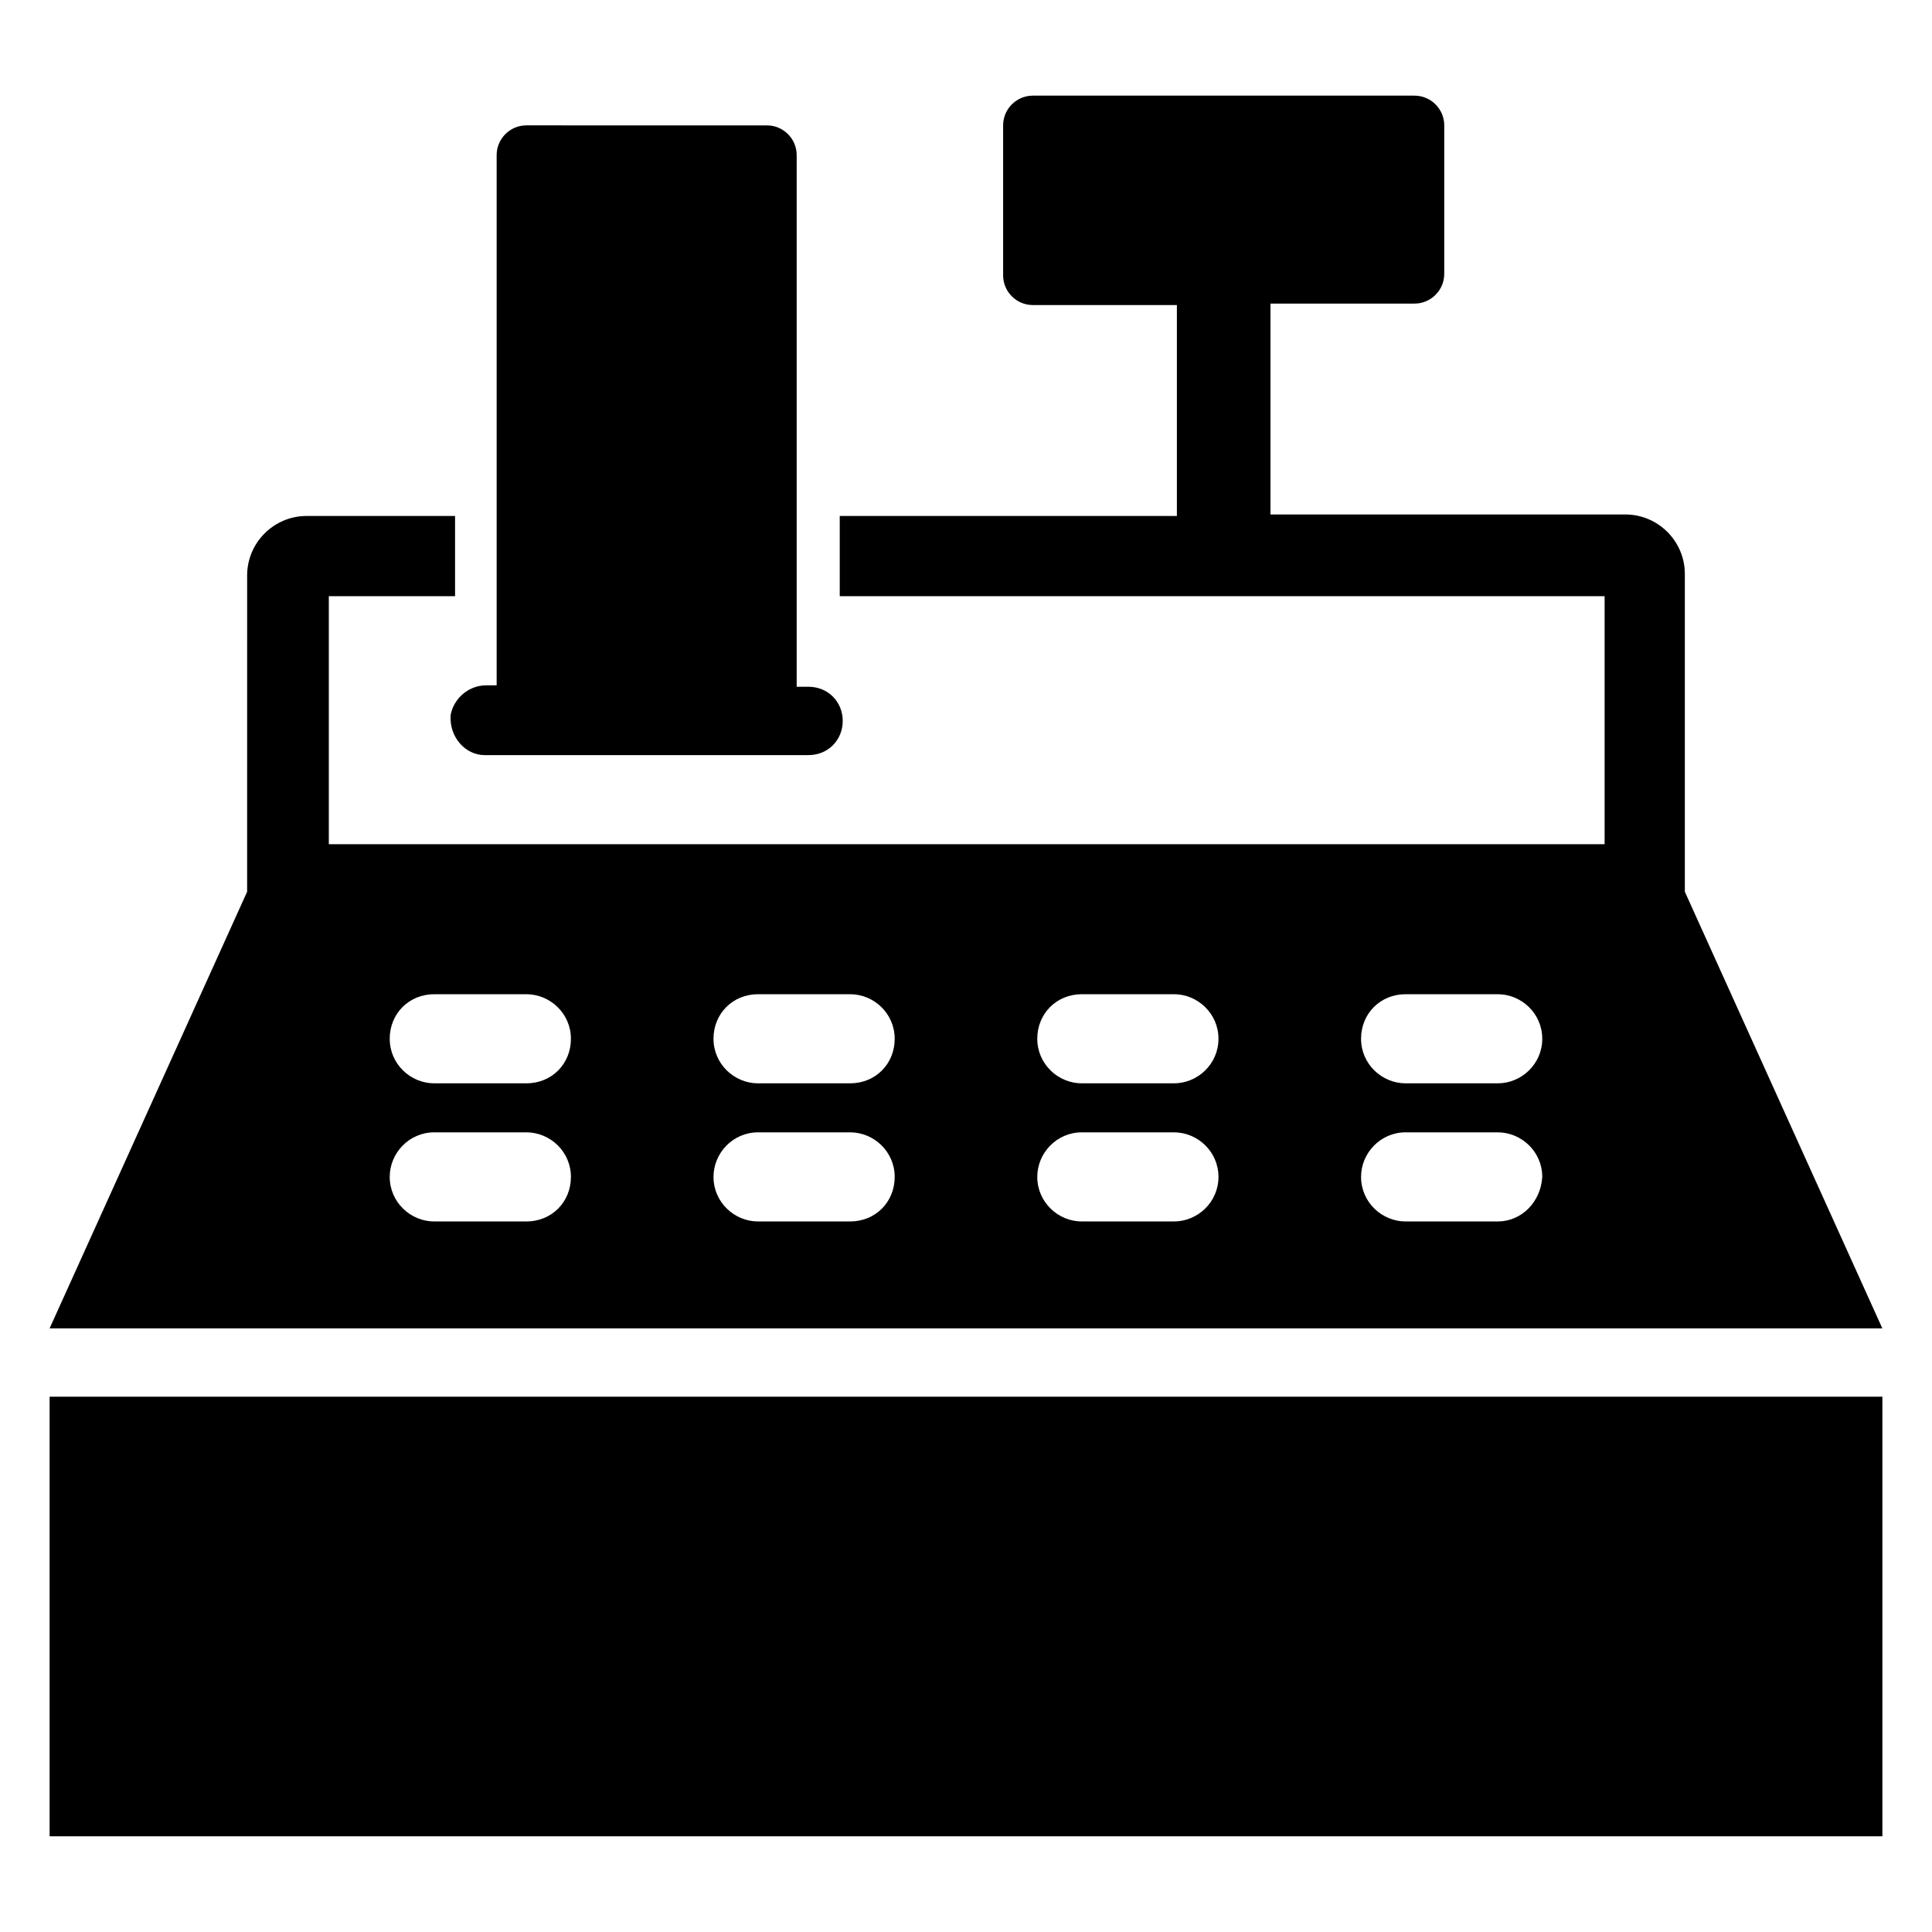
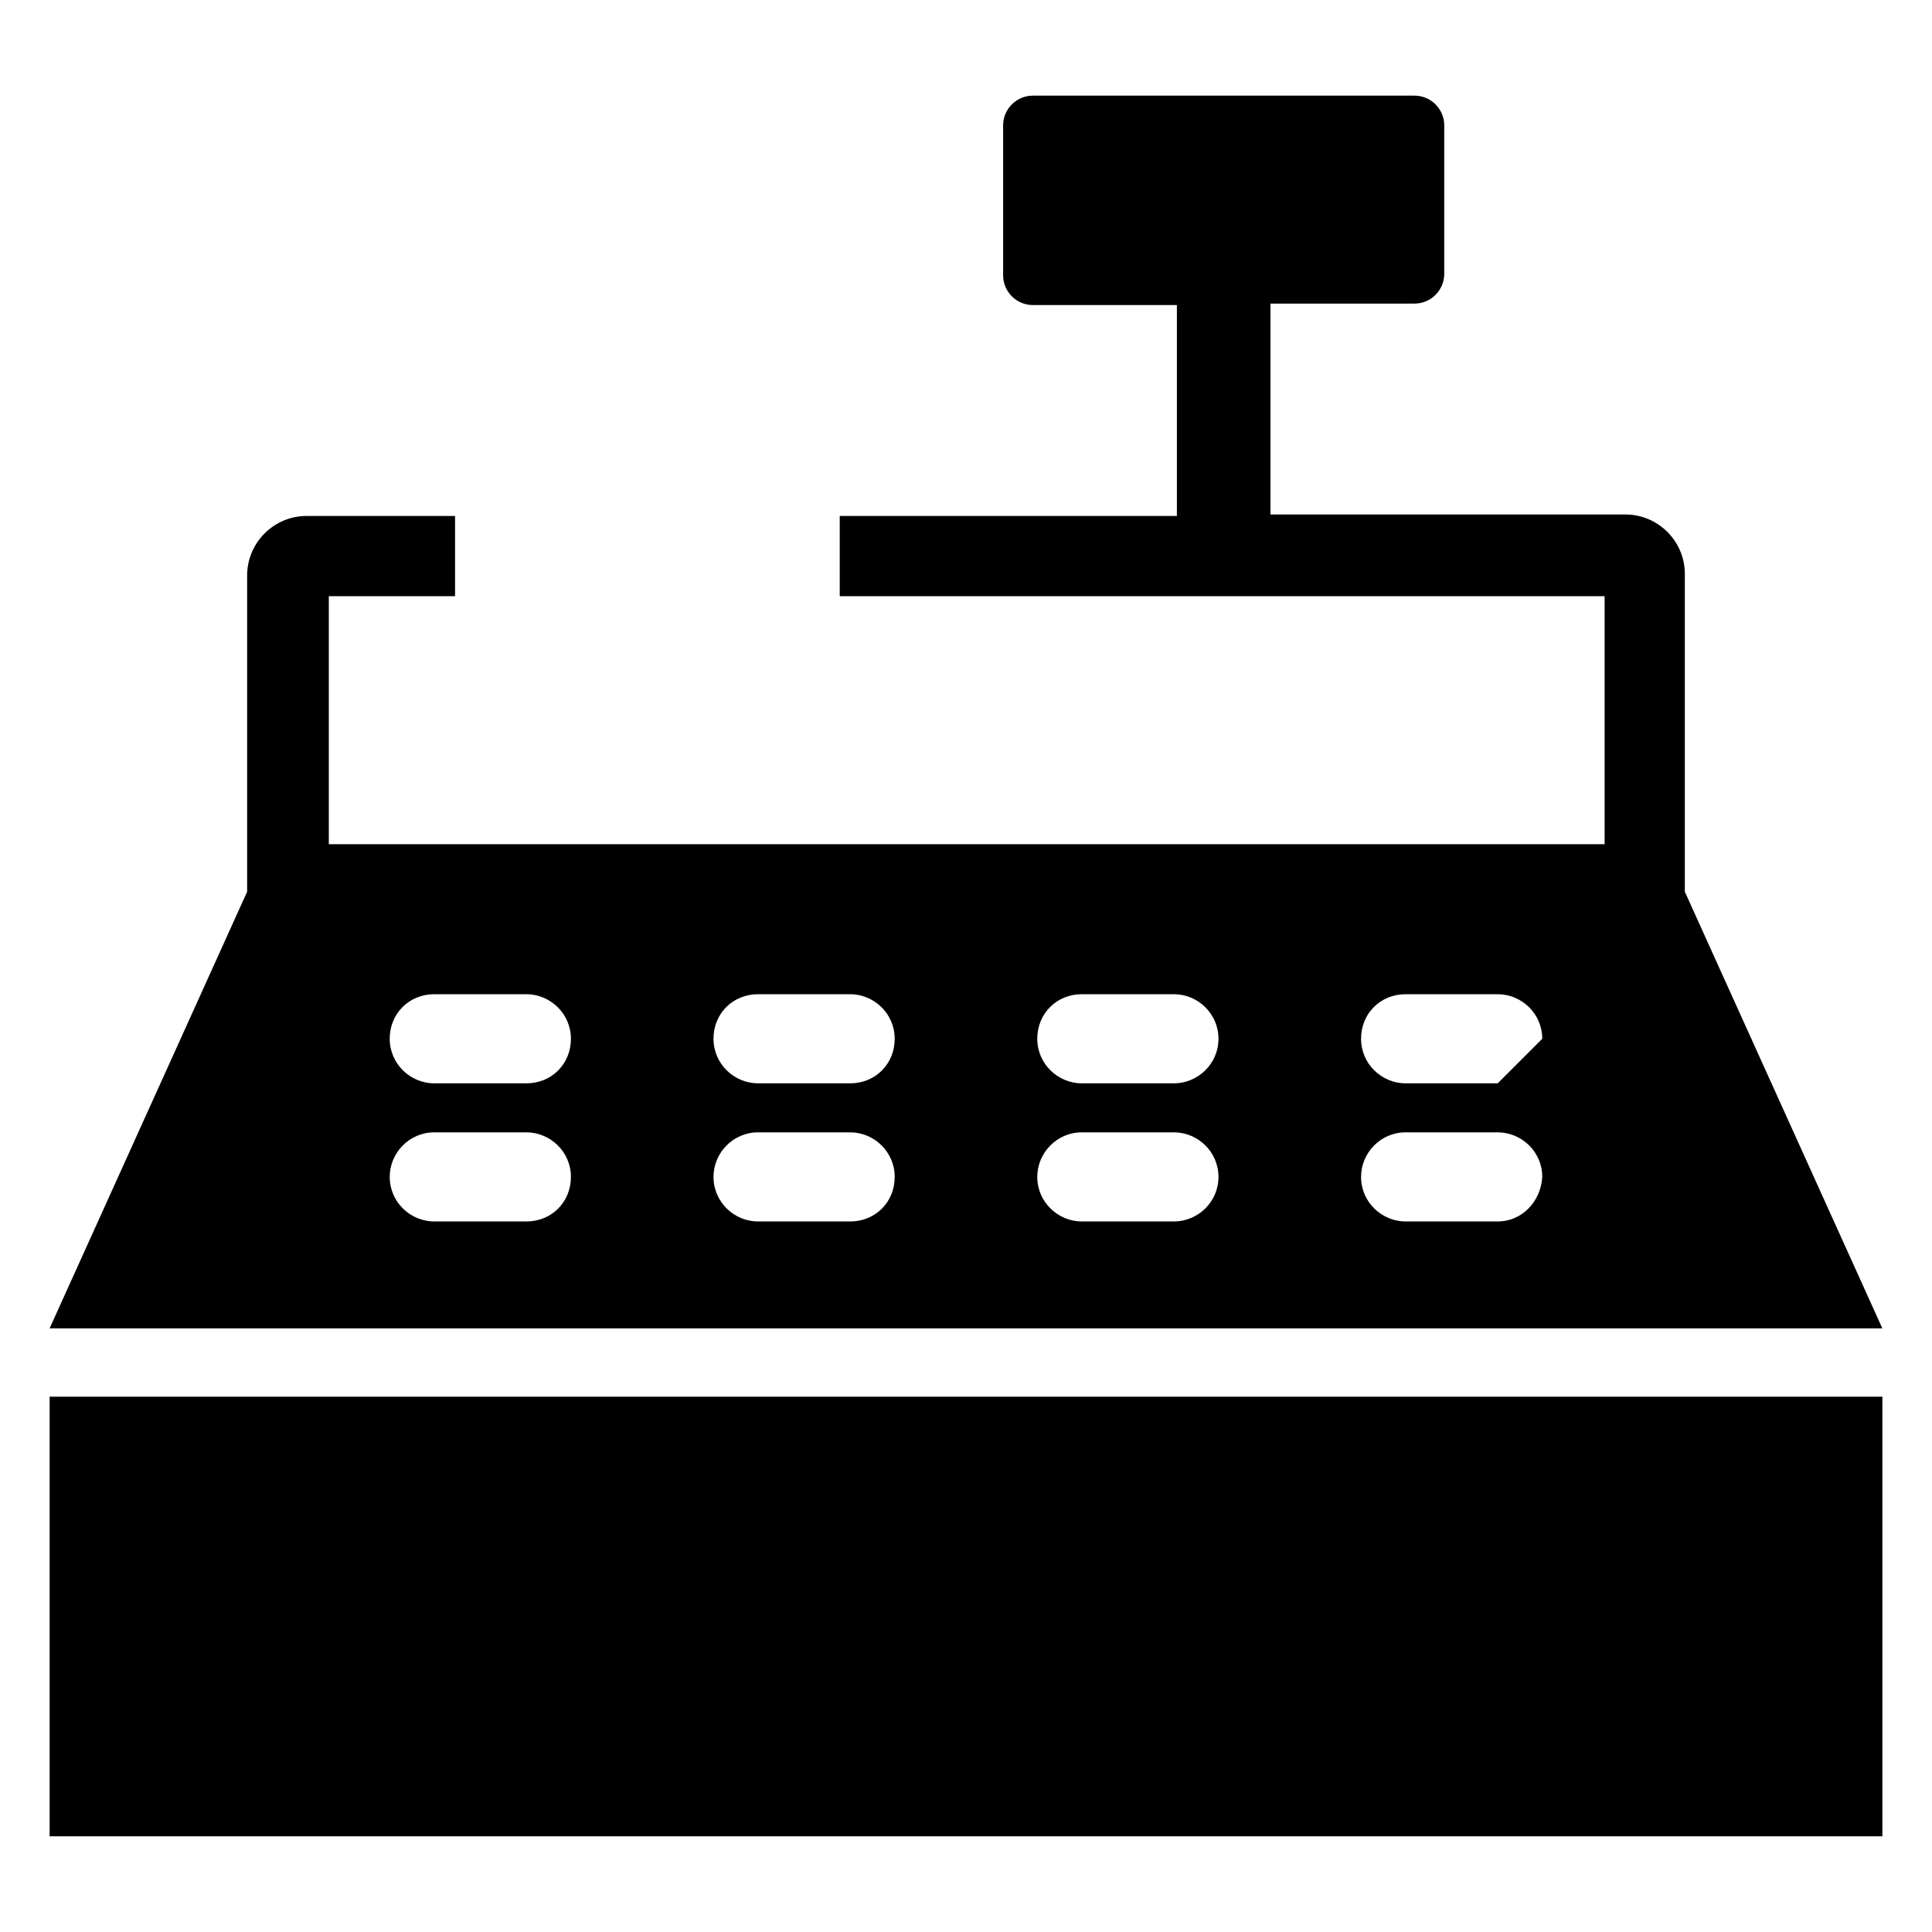
<svg xmlns="http://www.w3.org/2000/svg" fill="#000000" width="800px" height="800px" version="1.1" viewBox="144 144 512 512">
  <g>
-     <path d="m272.47 344.11h85.805c5.117 0 9.055-3.938 9.055-9.055 0-5.117-3.938-9.055-9.055-9.055h-3.148v-140.9c0-4.328-3.543-7.871-7.871-7.871l-63.766-0.004c-4.328 0-7.871 3.543-7.871 7.871v140.52h-2.754c-4.723 0-8.66 3.543-9.445 7.871-0.398 5.906 3.934 10.629 9.051 10.629z" />
    <path d="m629.47 514.14h-472.32v116.5h485.7v-116.5z" />
-     <path d="m590.5 380.32v-84.234c0-8.66-7.086-15.742-15.742-15.742h-94.07v-55.891h38.18c4.328 0 7.871-3.543 7.871-7.871v-39.363c0-4.328-3.543-7.871-7.871-7.871h-101.16c-4.328 0-7.871 3.543-7.871 7.871v39.754c0 4.328 3.543 7.871 7.871 7.871h38.18v55.891l-89.348 0.004v21.254h202.7v65.73h-338.1v-65.73h33.457v-21.254h-39.359c-8.66 0-15.742 7.086-15.742 15.742l-0.004 83.84-52.348 115.72h485.7zm-307.01 87.379h-24.402c-6.297 0-11.809-5.117-11.809-11.809 0-6.297 5.117-11.809 11.809-11.809h24.402c6.297 0 11.809 5.117 11.809 11.809s-5.117 11.809-11.809 11.809zm0-36.605h-24.402c-6.297 0-11.809-5.117-11.809-11.809s5.117-11.809 11.809-11.809h24.402c6.297 0 11.809 5.117 11.809 11.809s-5.117 11.809-11.809 11.809zm85.805 36.605h-24.402c-6.297 0-11.809-5.117-11.809-11.809 0-6.297 5.117-11.809 11.809-11.809h24.402c6.297 0 11.809 5.117 11.809 11.809s-5.117 11.809-11.809 11.809zm0-36.605h-24.402c-6.297 0-11.809-5.117-11.809-11.809s5.117-11.809 11.809-11.809h24.402c6.297 0 11.809 5.117 11.809 11.809s-5.117 11.809-11.809 11.809zm85.805 36.605h-24.402c-6.297 0-11.809-5.117-11.809-11.809 0-6.297 5.117-11.809 11.809-11.809h24.402c6.297 0 11.809 5.117 11.809 11.809s-5.512 11.809-11.809 11.809zm0-36.605h-24.402c-6.297 0-11.809-5.117-11.809-11.809s5.117-11.809 11.809-11.809h24.402c6.297 0 11.809 5.117 11.809 11.809s-5.512 11.809-11.809 11.809zm85.805 36.605h-24.402c-6.297 0-11.809-5.117-11.809-11.809 0-6.297 5.117-11.809 11.809-11.809h24.402c6.297 0 11.809 5.117 11.809 11.809-0.395 6.691-5.508 11.809-11.809 11.809zm0-36.605h-24.402c-6.297 0-11.809-5.117-11.809-11.809s5.117-11.809 11.809-11.809h24.402c6.297 0 11.809 5.117 11.809 11.809s-5.508 11.809-11.809 11.809z" />
+     <path d="m590.5 380.32v-84.234c0-8.66-7.086-15.742-15.742-15.742h-94.07v-55.891h38.18c4.328 0 7.871-3.543 7.871-7.871v-39.363c0-4.328-3.543-7.871-7.871-7.871h-101.16c-4.328 0-7.871 3.543-7.871 7.871v39.754c0 4.328 3.543 7.871 7.871 7.871h38.18v55.891l-89.348 0.004v21.254h202.7v65.73h-338.1v-65.73h33.457v-21.254h-39.359c-8.66 0-15.742 7.086-15.742 15.742l-0.004 83.84-52.348 115.72h485.7zm-307.01 87.379h-24.402c-6.297 0-11.809-5.117-11.809-11.809 0-6.297 5.117-11.809 11.809-11.809h24.402c6.297 0 11.809 5.117 11.809 11.809s-5.117 11.809-11.809 11.809zm0-36.605h-24.402c-6.297 0-11.809-5.117-11.809-11.809s5.117-11.809 11.809-11.809h24.402c6.297 0 11.809 5.117 11.809 11.809s-5.117 11.809-11.809 11.809zm85.805 36.605h-24.402c-6.297 0-11.809-5.117-11.809-11.809 0-6.297 5.117-11.809 11.809-11.809h24.402c6.297 0 11.809 5.117 11.809 11.809s-5.117 11.809-11.809 11.809zm0-36.605h-24.402c-6.297 0-11.809-5.117-11.809-11.809s5.117-11.809 11.809-11.809h24.402c6.297 0 11.809 5.117 11.809 11.809s-5.117 11.809-11.809 11.809zm85.805 36.605h-24.402c-6.297 0-11.809-5.117-11.809-11.809 0-6.297 5.117-11.809 11.809-11.809h24.402c6.297 0 11.809 5.117 11.809 11.809s-5.512 11.809-11.809 11.809zm0-36.605h-24.402c-6.297 0-11.809-5.117-11.809-11.809s5.117-11.809 11.809-11.809h24.402c6.297 0 11.809 5.117 11.809 11.809s-5.512 11.809-11.809 11.809zm85.805 36.605h-24.402c-6.297 0-11.809-5.117-11.809-11.809 0-6.297 5.117-11.809 11.809-11.809h24.402c6.297 0 11.809 5.117 11.809 11.809-0.395 6.691-5.508 11.809-11.809 11.809zm0-36.605h-24.402c-6.297 0-11.809-5.117-11.809-11.809s5.117-11.809 11.809-11.809h24.402c6.297 0 11.809 5.117 11.809 11.809z" />
  </g>
</svg>